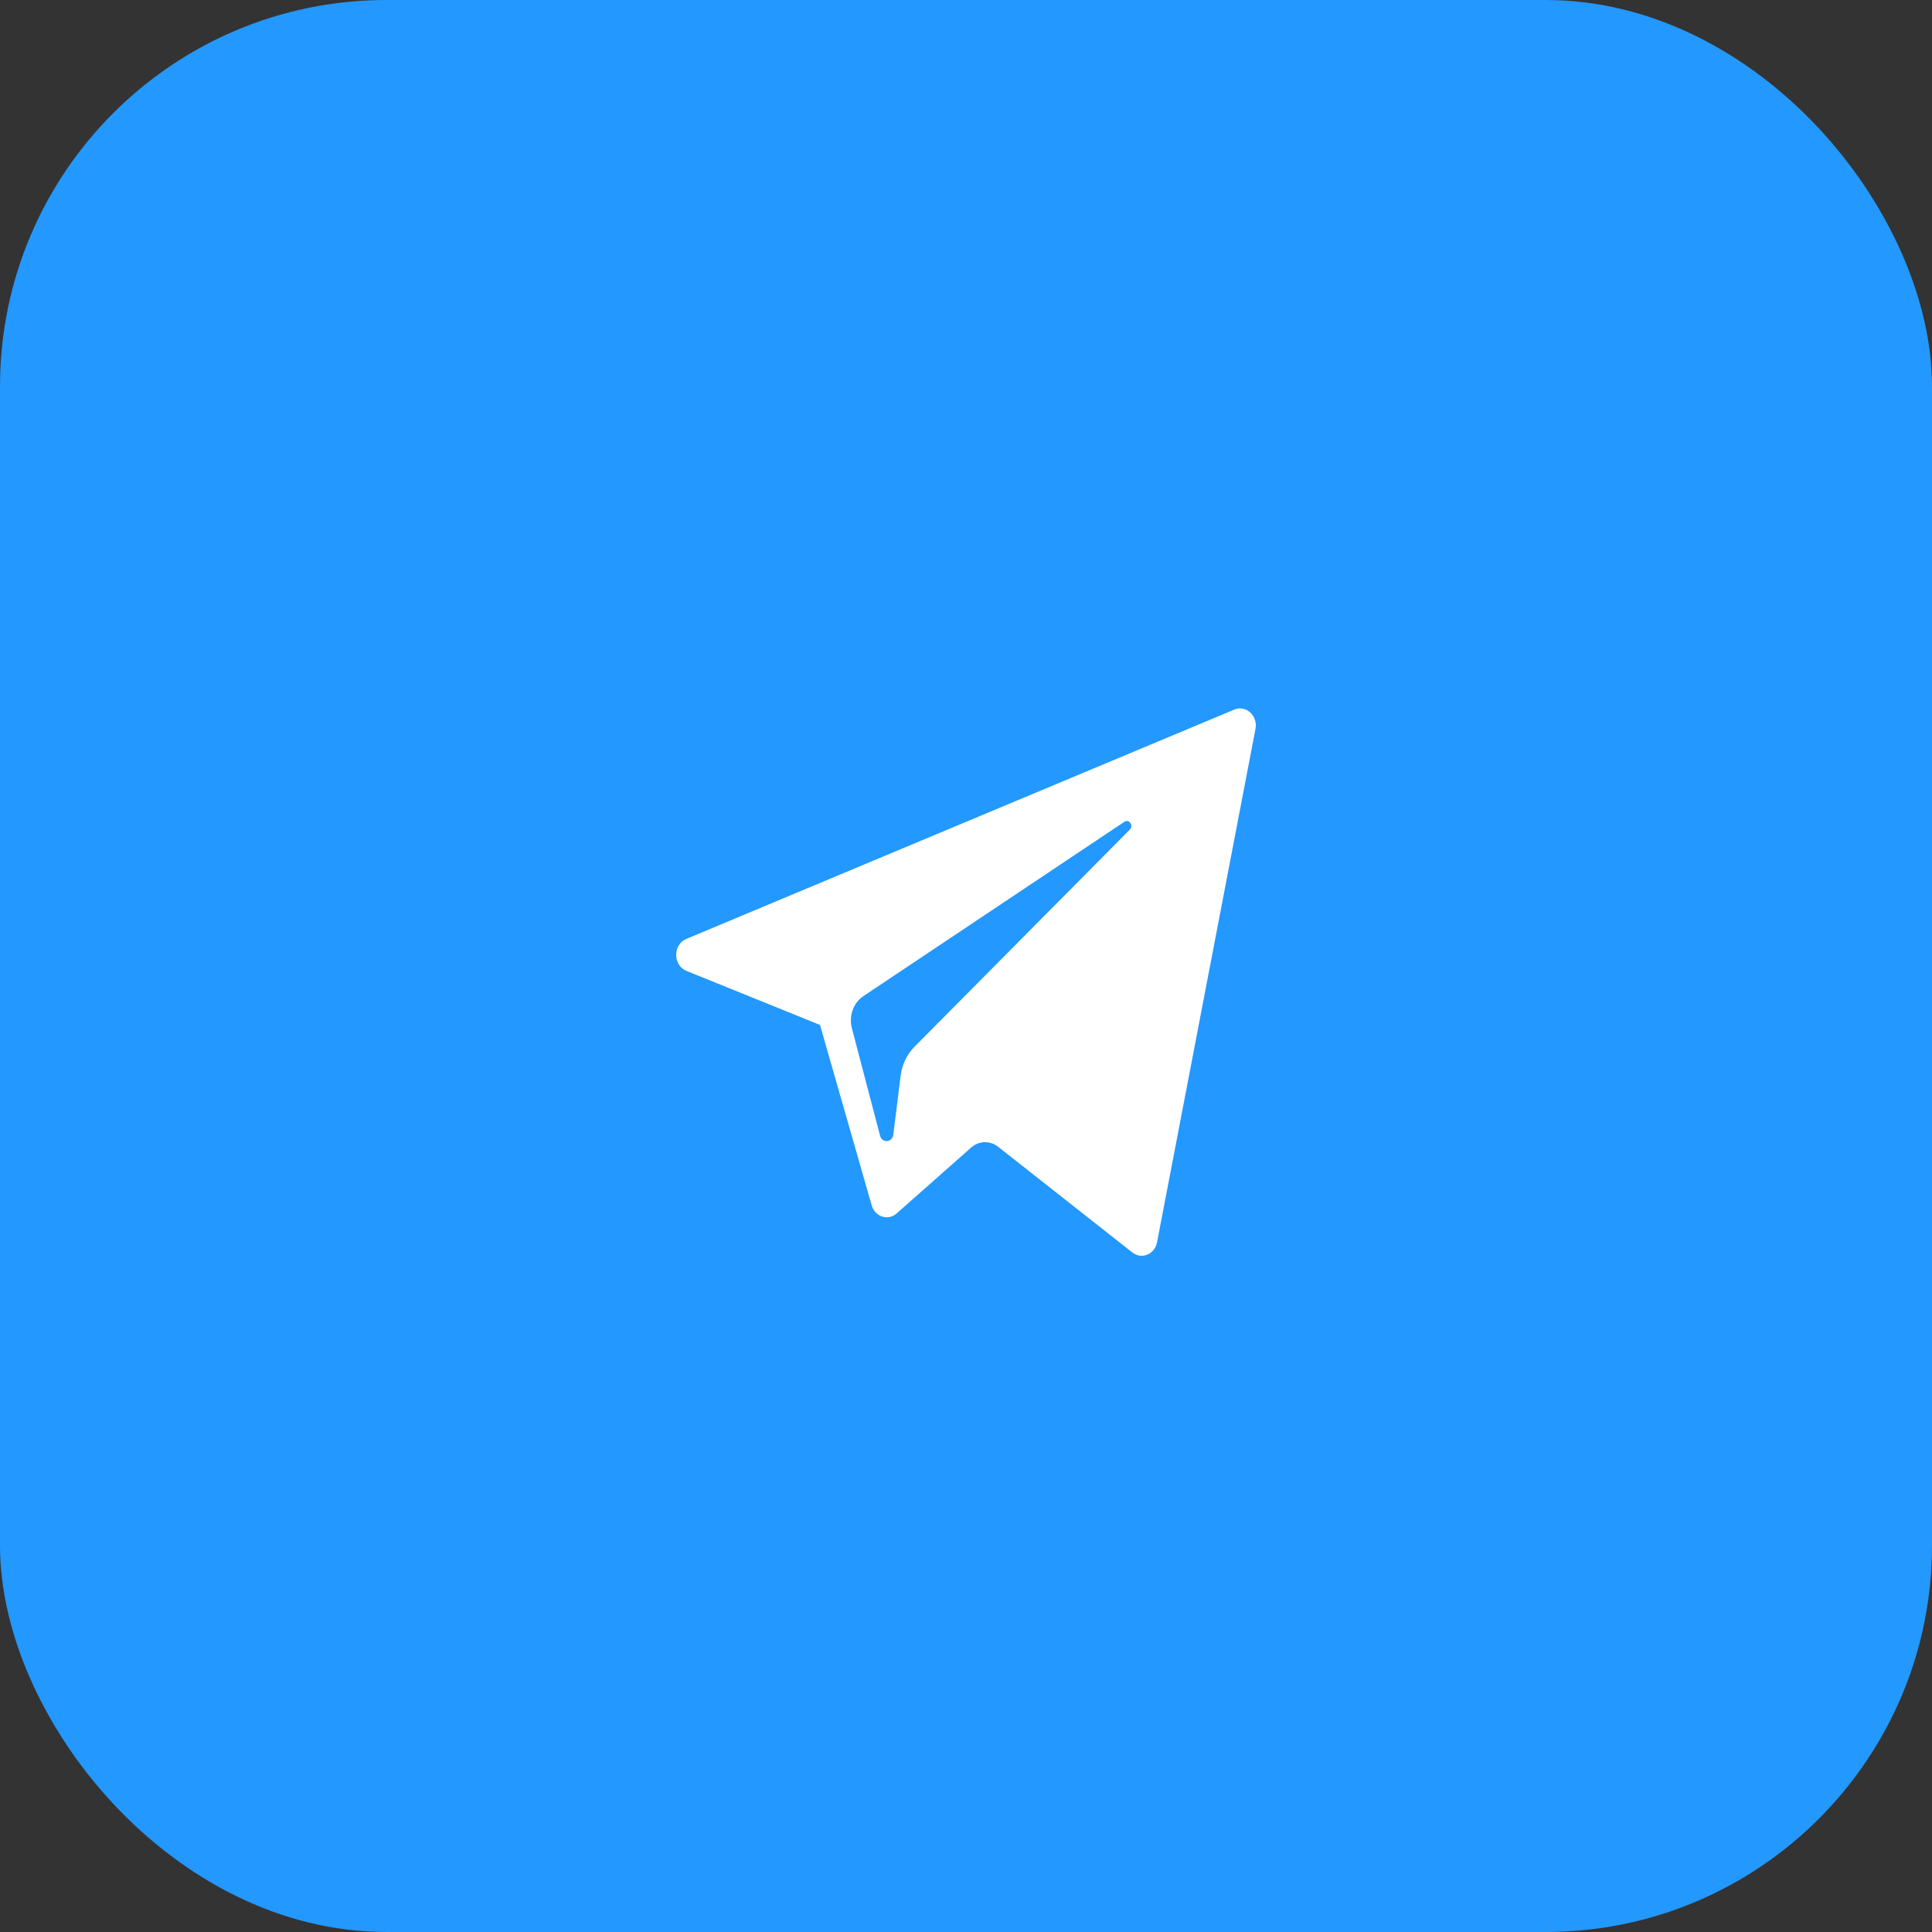
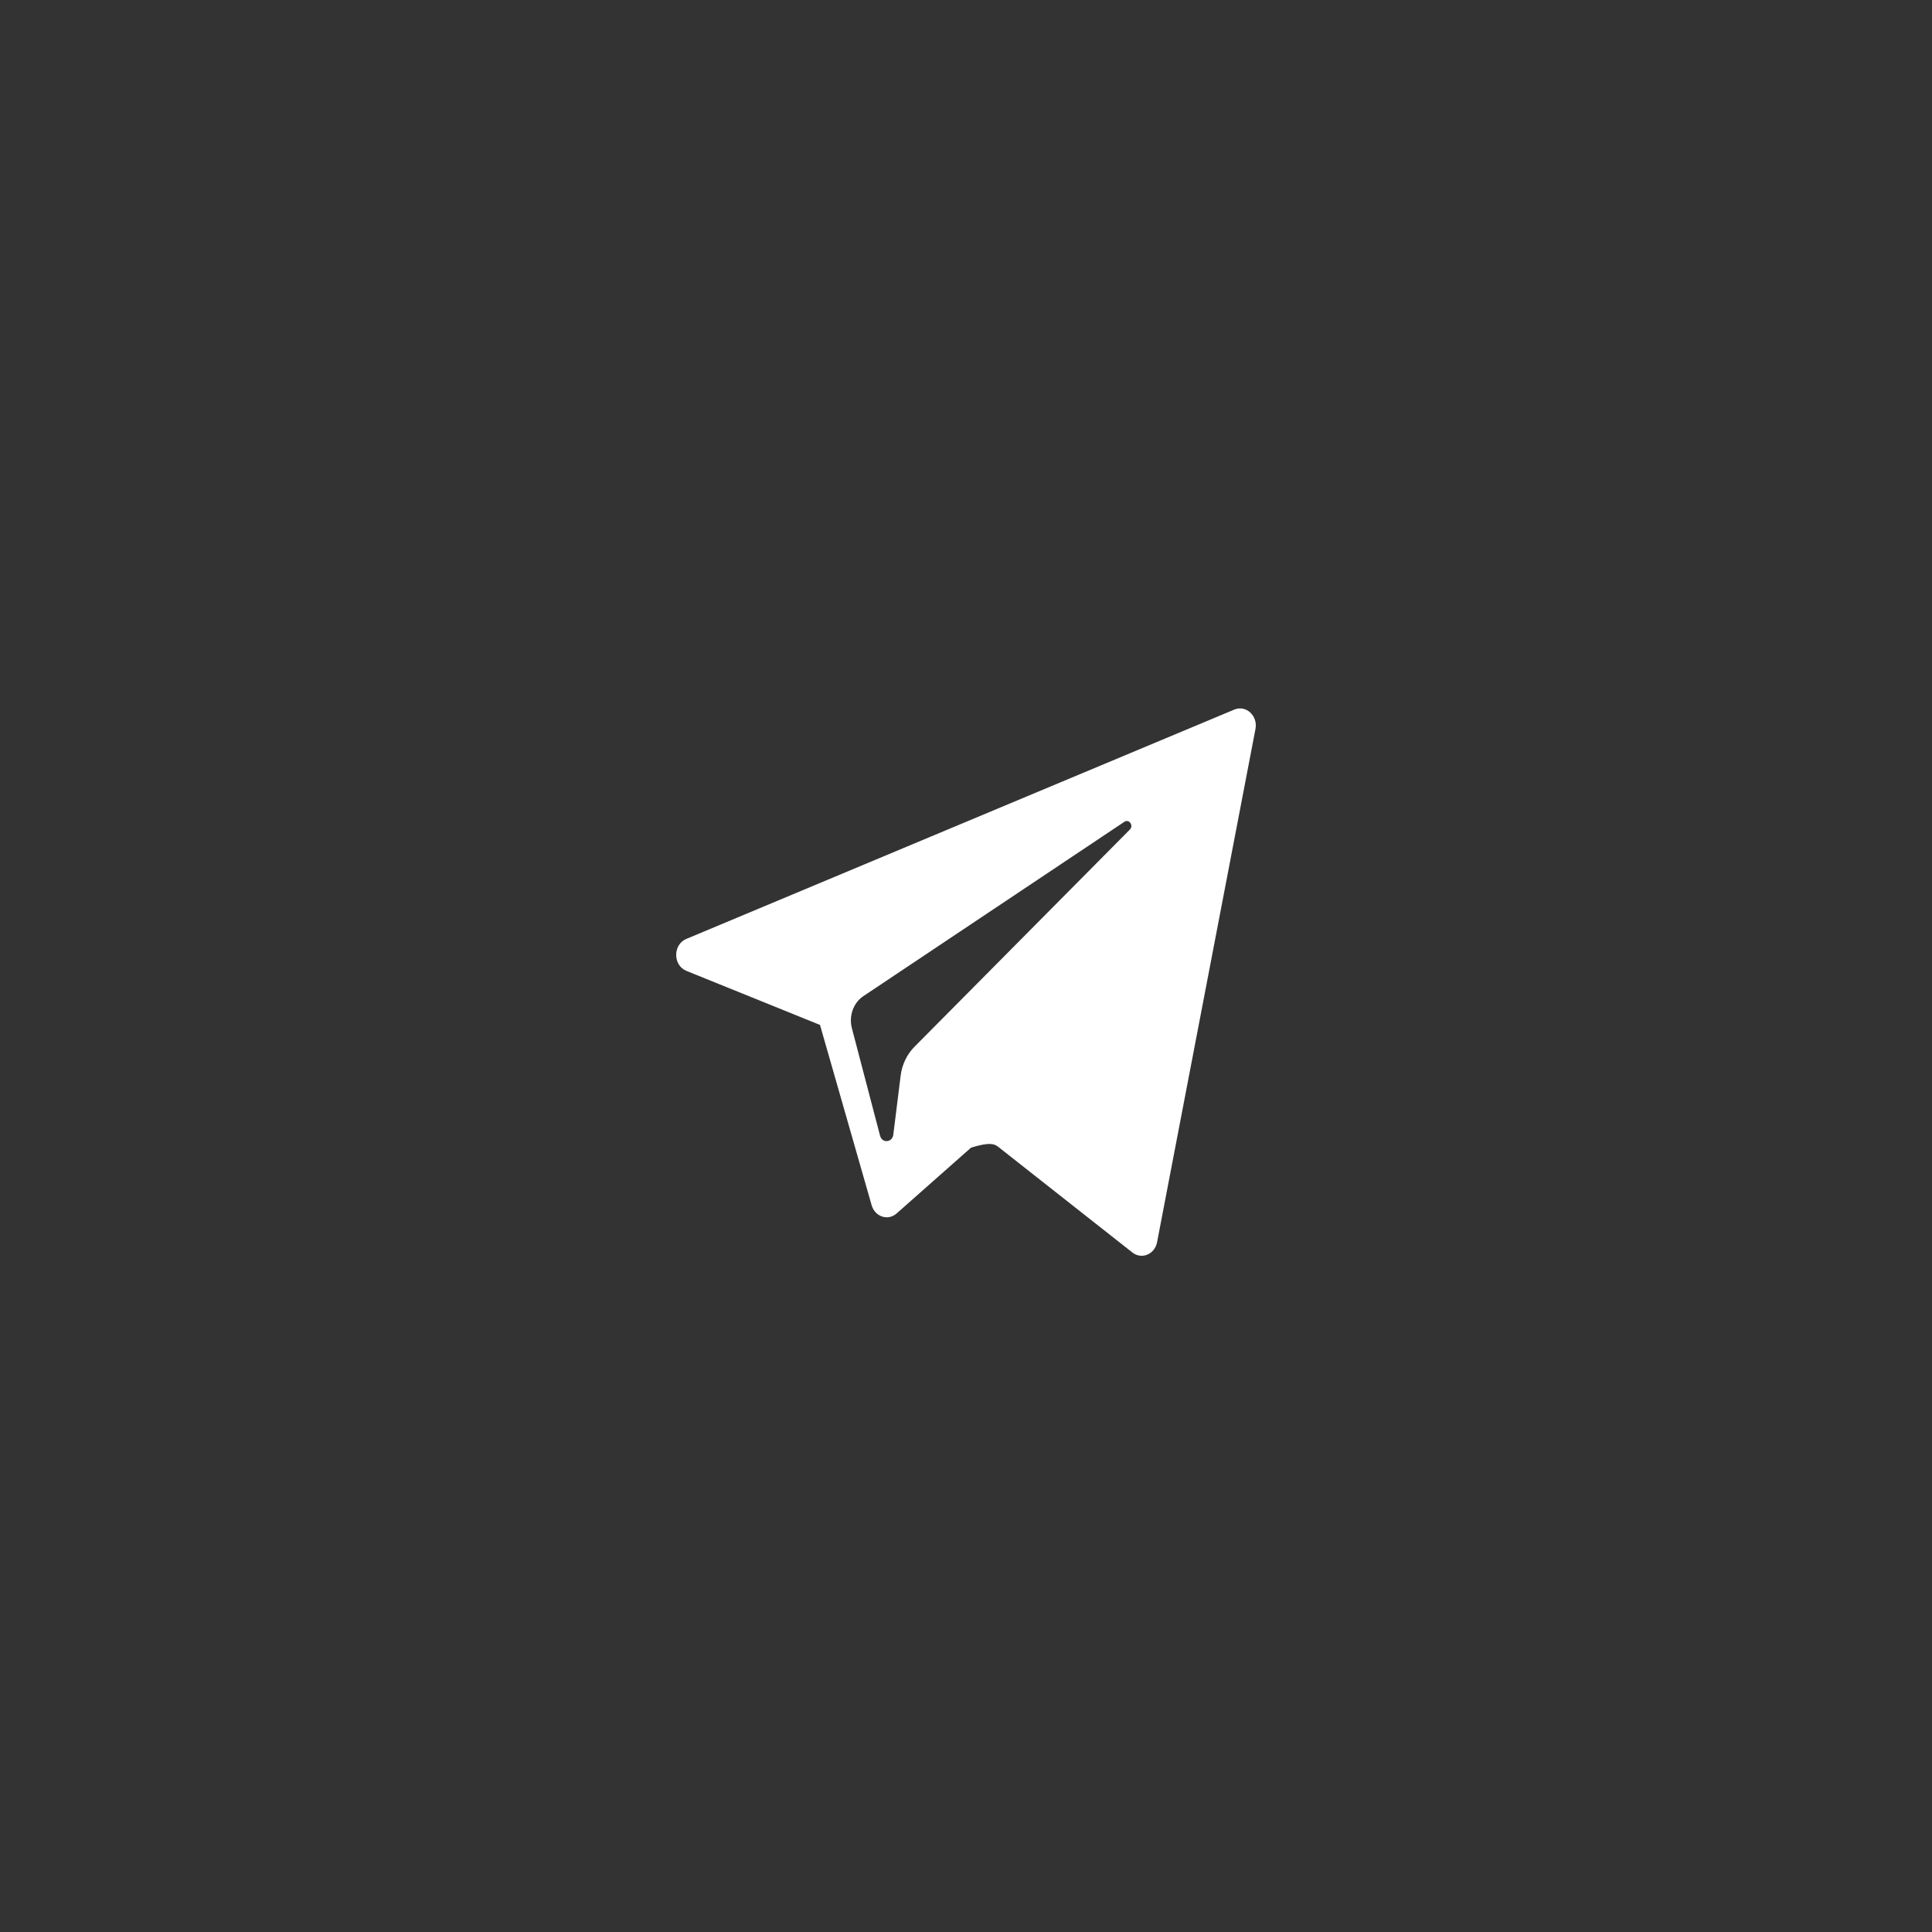
<svg xmlns="http://www.w3.org/2000/svg" width="30" height="30" viewBox="0 0 30 30" fill="none">
  <rect x="0" y="0" width="30" height="30" fill="#333333" stroke="none" />
-   <rect width="30" height="30" rx="6" fill="#2398FE" />
-   <path d="M10.659 15.076L12.733 15.915L13.535 18.715C13.587 18.895 13.789 18.961 13.923 18.842L15.079 17.82C15.138 17.768 15.211 17.738 15.287 17.736C15.363 17.734 15.438 17.759 15.499 17.807L17.584 19.449C17.728 19.562 17.931 19.477 17.967 19.289L19.495 11.319C19.534 11.114 19.348 10.943 19.167 11.018L10.656 14.58C10.447 14.668 10.448 14.99 10.659 15.076ZM13.406 15.468L17.459 12.761C17.532 12.712 17.607 12.819 17.544 12.882L14.199 16.255C14.082 16.373 14.006 16.532 13.985 16.705L13.871 17.62C13.855 17.743 13.697 17.755 13.666 17.637L13.228 15.966C13.178 15.776 13.251 15.572 13.406 15.468Z" fill="white" />
+   <path d="M10.659 15.076L12.733 15.915L13.535 18.715C13.587 18.895 13.789 18.961 13.923 18.842L15.079 17.82C15.363 17.734 15.438 17.759 15.499 17.807L17.584 19.449C17.728 19.562 17.931 19.477 17.967 19.289L19.495 11.319C19.534 11.114 19.348 10.943 19.167 11.018L10.656 14.58C10.447 14.668 10.448 14.99 10.659 15.076ZM13.406 15.468L17.459 12.761C17.532 12.712 17.607 12.819 17.544 12.882L14.199 16.255C14.082 16.373 14.006 16.532 13.985 16.705L13.871 17.62C13.855 17.743 13.697 17.755 13.666 17.637L13.228 15.966C13.178 15.776 13.251 15.572 13.406 15.468Z" fill="white" />
</svg>